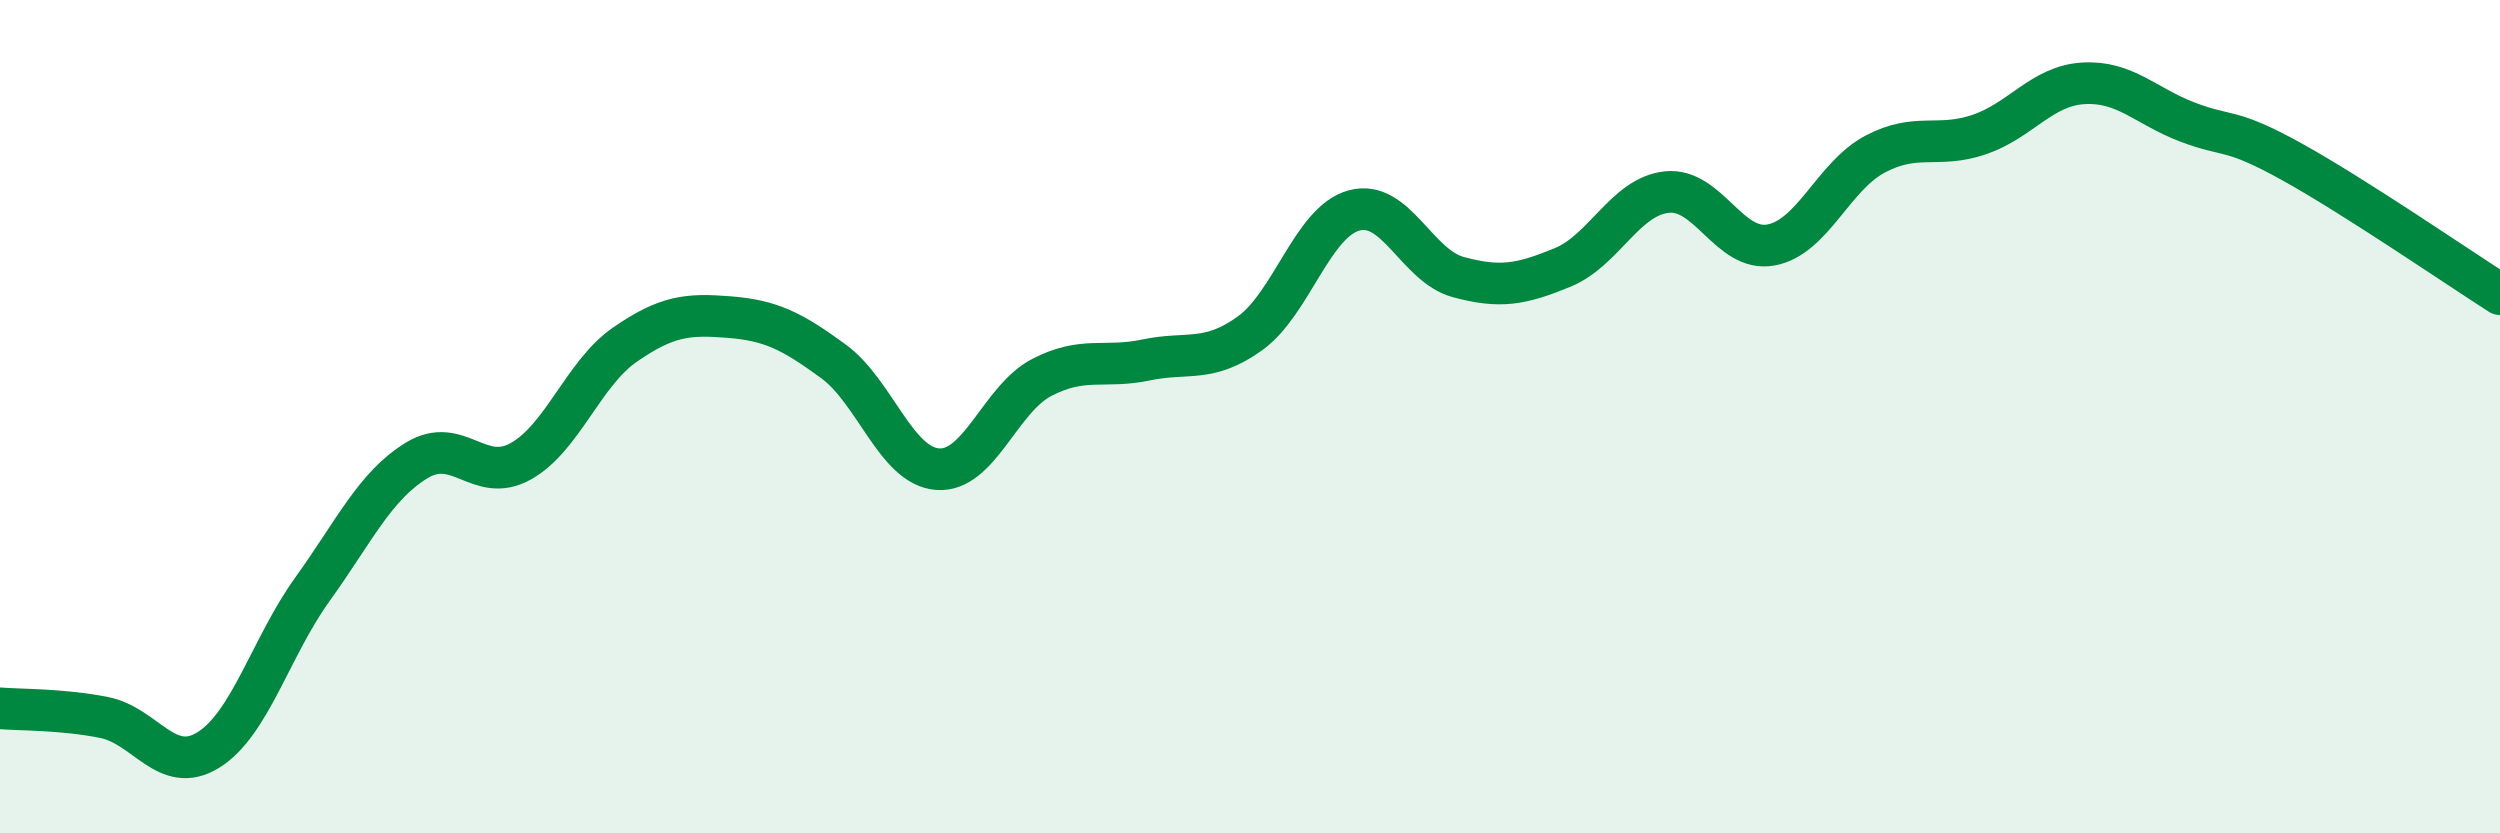
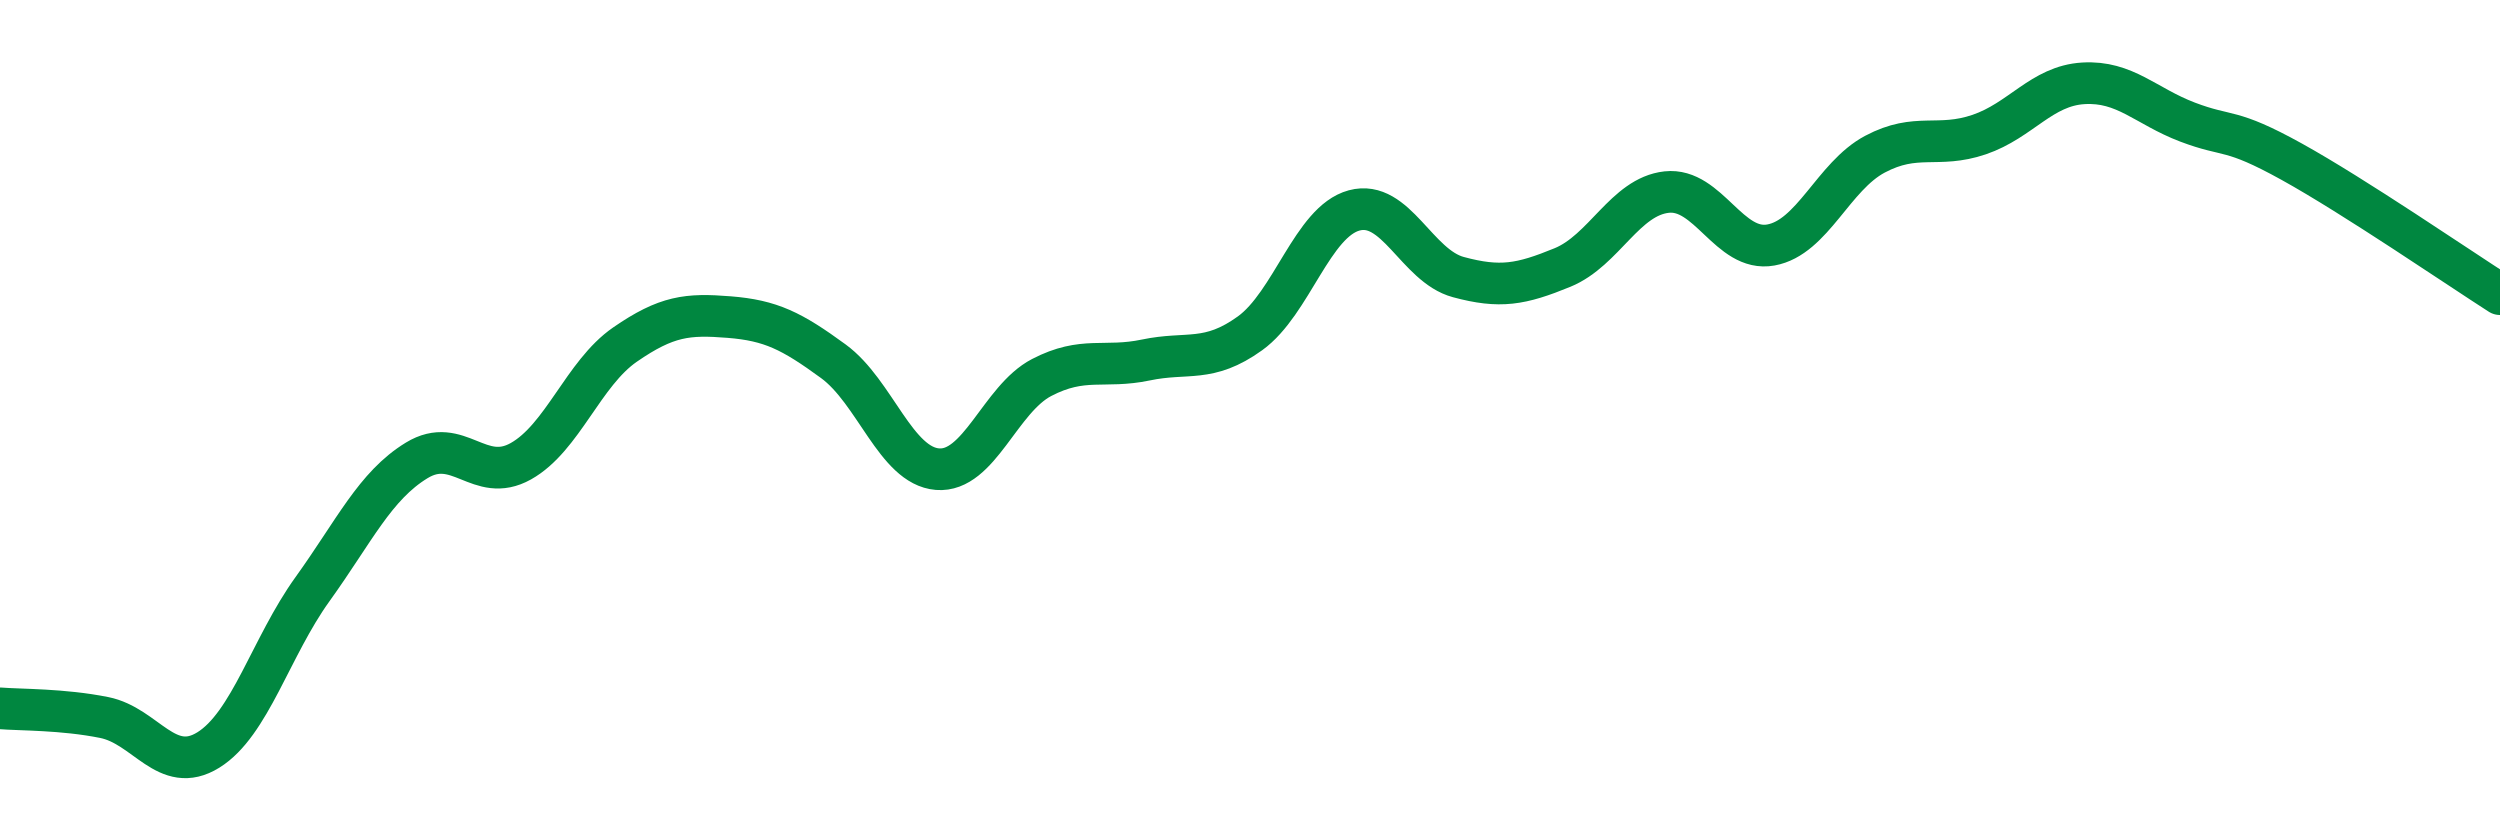
<svg xmlns="http://www.w3.org/2000/svg" width="60" height="20" viewBox="0 0 60 20">
-   <path d="M 0,17 C 0.5,17.04 1.5,17.02 2.5,17.22 C 3.5,17.42 4,18.62 5,18 C 6,17.38 6.5,15.53 7.5,14.14 C 8.5,12.75 9,11.66 10,11.05 C 11,10.44 11.5,11.63 12.5,11.07 C 13.5,10.51 14,8.96 15,8.27 C 16,7.58 16.5,7.53 17.5,7.61 C 18.5,7.69 19,7.94 20,8.67 C 21,9.4 21.5,11.18 22.5,11.26 C 23.5,11.34 24,9.58 25,9.06 C 26,8.54 26.5,8.85 27.5,8.64 C 28.5,8.43 29,8.72 30,8 C 31,7.28 31.5,5.32 32.5,5.05 C 33.5,4.78 34,6.38 35,6.65 C 36,6.92 36.5,6.83 37.5,6.42 C 38.5,6.01 39,4.72 40,4.61 C 41,4.5 41.5,6.06 42.5,5.88 C 43.5,5.7 44,4.23 45,3.7 C 46,3.17 46.5,3.57 47.5,3.23 C 48.5,2.89 49,2.06 50,2 C 51,1.94 51.5,2.55 52.5,2.93 C 53.5,3.31 53.5,3.05 55,3.88 C 56.5,4.71 59,6.42 60,7.06L60 20L0 20Z" fill="#008740" opacity="0.1" stroke-linecap="round" stroke-linejoin="round" />
  <path d="M 0,17 C 0.5,17.04 1.5,17.02 2.5,17.22 C 3.5,17.42 4,18.62 5,18 C 6,17.38 6.5,15.53 7.5,14.14 C 8.5,12.75 9,11.66 10,11.05 C 11,10.44 11.5,11.63 12.5,11.07 C 13.5,10.51 14,8.96 15,8.27 C 16,7.58 16.5,7.53 17.5,7.61 C 18.5,7.69 19,7.94 20,8.67 C 21,9.4 21.5,11.18 22.5,11.26 C 23.5,11.34 24,9.58 25,9.06 C 26,8.54 26.5,8.85 27.5,8.64 C 28.5,8.43 29,8.72 30,8 C 31,7.28 31.5,5.32 32.5,5.05 C 33.5,4.78 34,6.38 35,6.65 C 36,6.92 36.5,6.83 37.5,6.42 C 38.5,6.01 39,4.72 40,4.61 C 41,4.5 41.5,6.06 42.5,5.88 C 43.5,5.7 44,4.23 45,3.7 C 46,3.17 46.5,3.57 47.5,3.23 C 48.5,2.89 49,2.06 50,2 C 51,1.94 51.5,2.55 52.5,2.93 C 53.5,3.31 53.5,3.05 55,3.88 C 56.5,4.71 59,6.42 60,7.06" stroke="#008740" stroke-width="1" fill="none" stroke-linecap="round" stroke-linejoin="round" />
</svg>